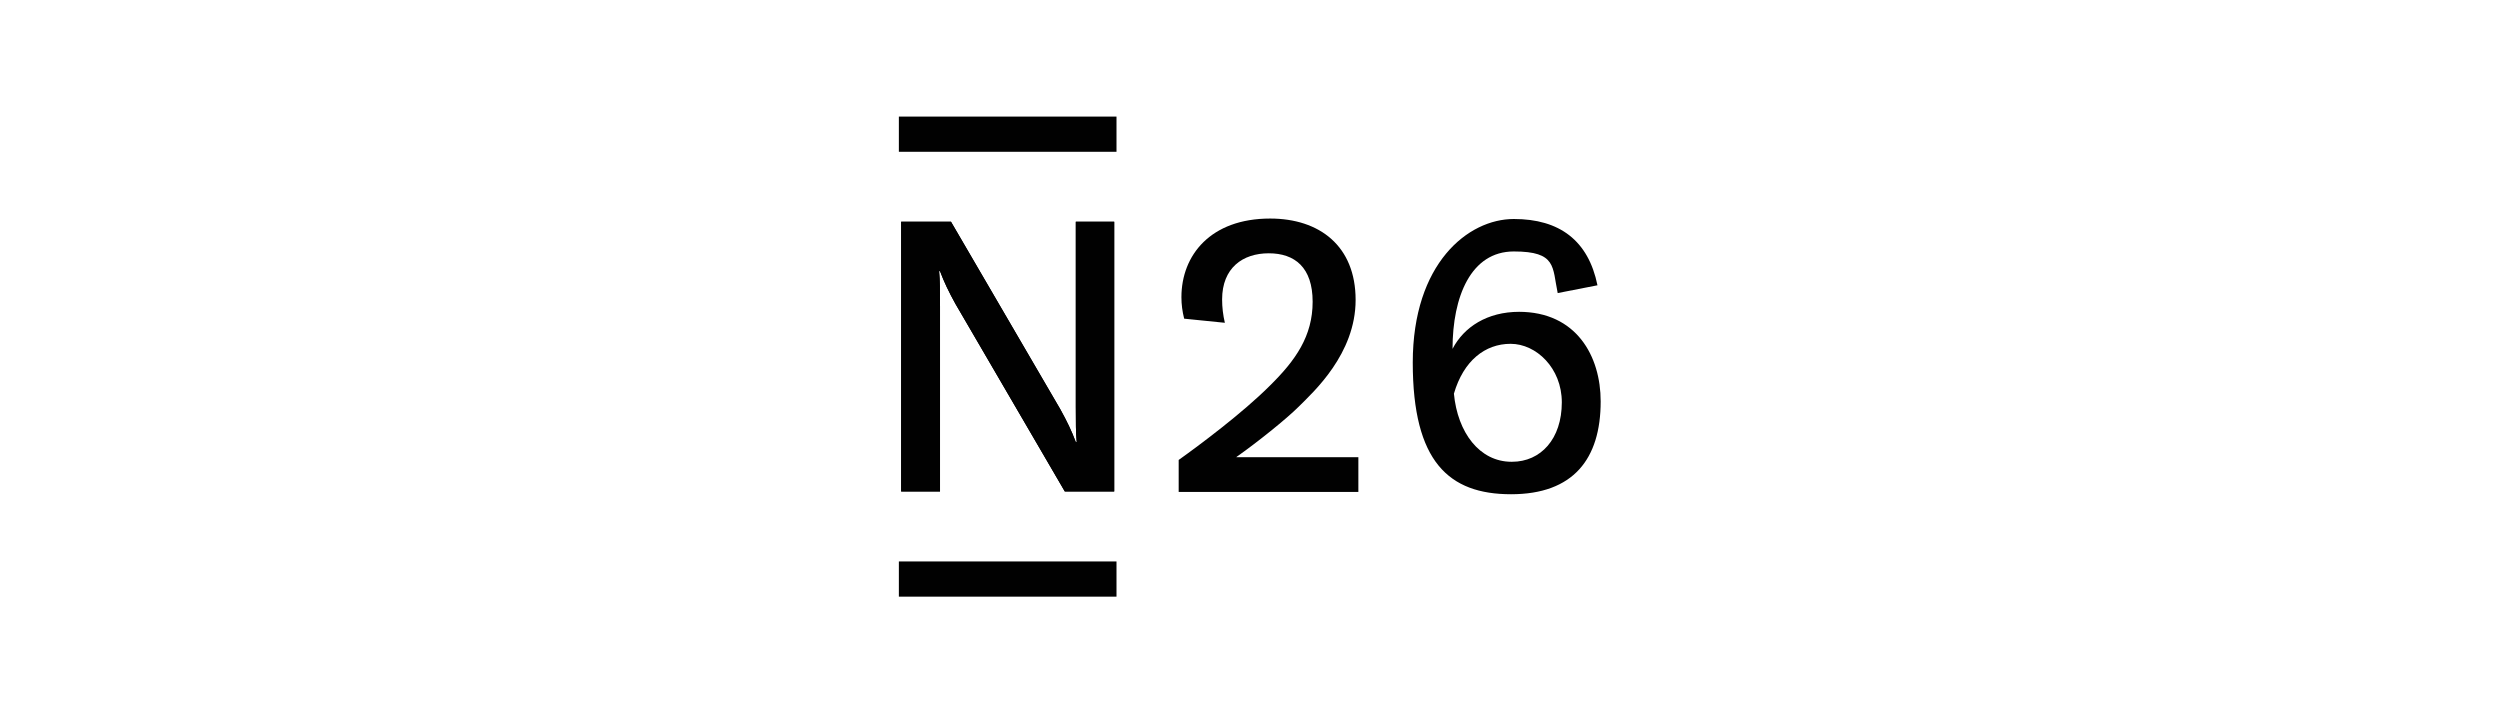
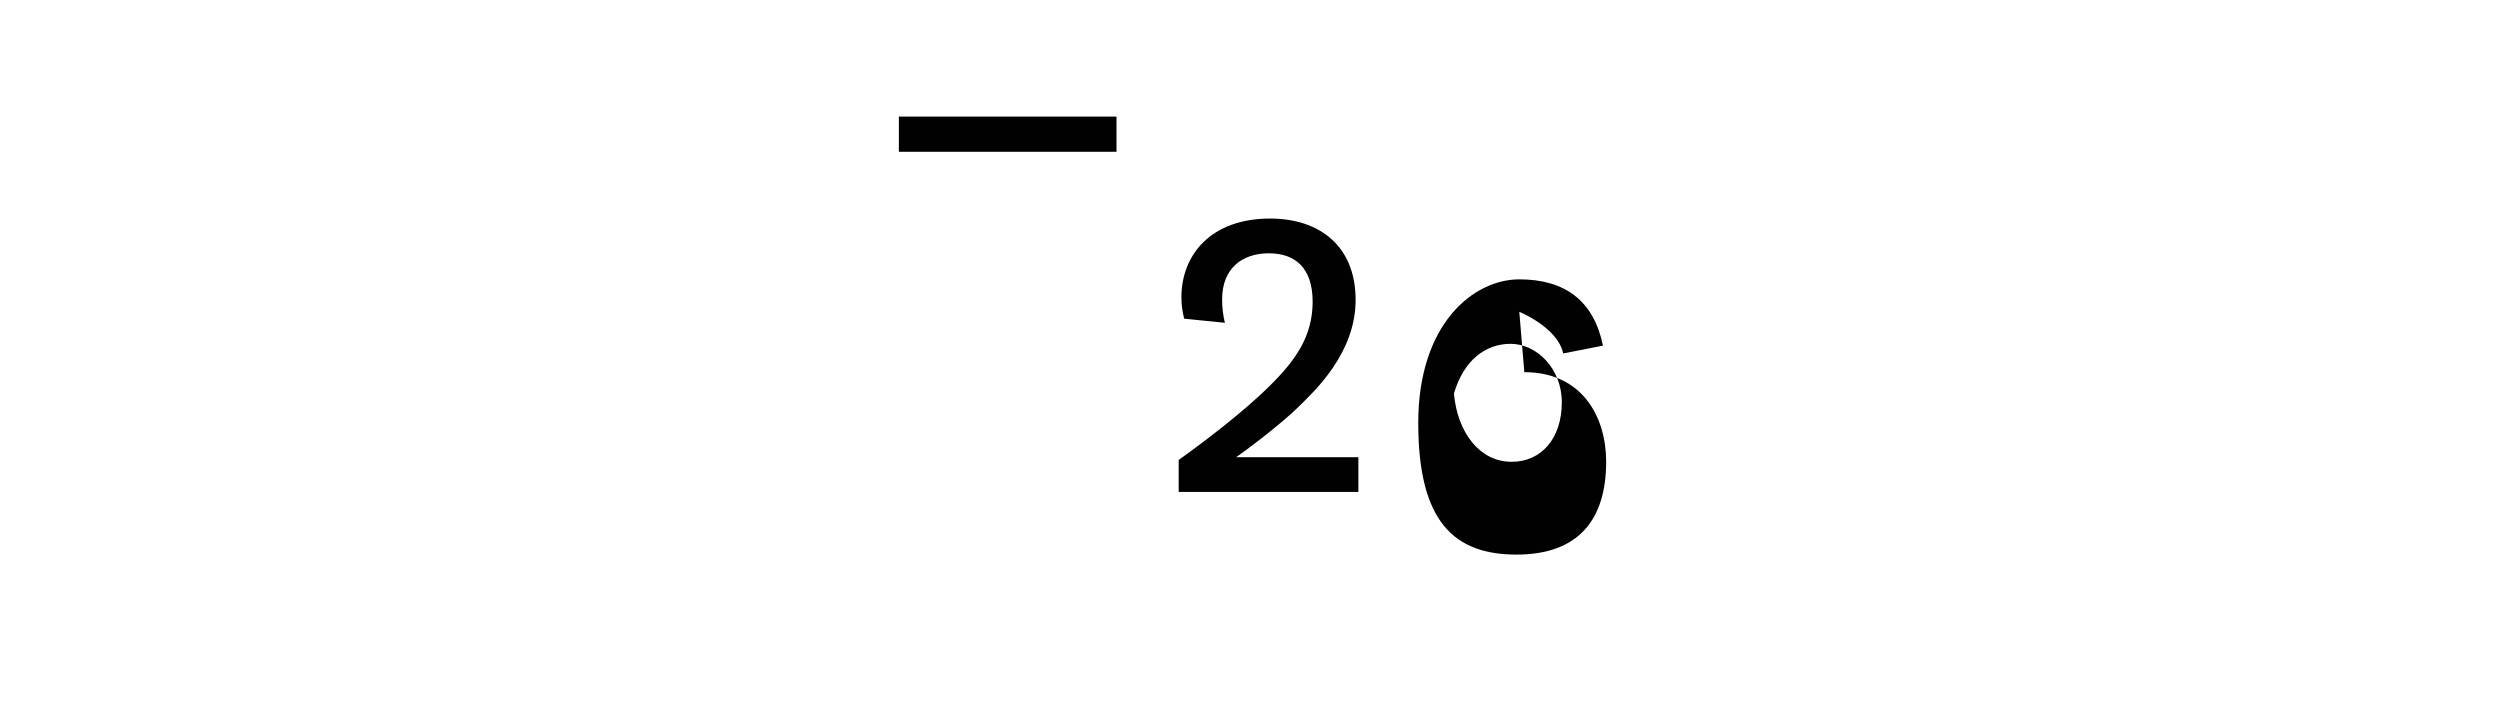
<svg xmlns="http://www.w3.org/2000/svg" version="1.1" viewBox="0 0 546.8 156">
  <defs>
    <style>
      .cls-1 {
        fill: #010101;
      }

      .cls-2 {
        fill: #fff;
      }
    </style>
  </defs>
  <g>
    <g id="SEB">
      <rect class="cls-2" y="0" width="546.8" height="156" />
      <g>
-         <path class="cls-1" d="M235.3,48.5v40.4c0,3.6,0,5.7.2,7.8h-.2c-.9-2.4-1.9-4.5-3.4-7.2h0l-23.9-41h-10.9v59h8.5v-40.4c0-3.6,0-5.7-.2-7.8h.2c.9,2.4,1.9,4.5,3.4,7.2h0l23.9,41h10.8v-59h-8.4Z" />
-         <path class="cls-1" d="M332.3,68.2c-7,0-12.1,3.3-14.6,8.1,0-11.4,4-21.3,13.4-21.3s8.4,3.4,9.6,9.1h0l8.7-1.7c-2-9.8-8.3-14.5-18.3-14.5s-22.1,9.7-22.1,31.4,7.9,28.8,21.5,28.8,19.6-7.7,19.6-20.3c0-9.9-5.3-19.6-17.9-19.6ZM330.6,101c-7,0-11.8-6.4-12.6-14.9,2.1-7.2,6.8-10.9,12.4-10.9s11.2,5.3,11.2,12.8c0,8-4.6,13-10.9,13Z" />
+         <path class="cls-1" d="M332.3,68.2s8.4,3.4,9.6,9.1h0l8.7-1.7c-2-9.8-8.3-14.5-18.3-14.5s-22.1,9.7-22.1,31.4,7.9,28.8,21.5,28.8,19.6-7.7,19.6-20.3c0-9.9-5.3-19.6-17.9-19.6ZM330.6,101c-7,0-11.8-6.4-12.6-14.9,2.1-7.2,6.8-10.9,12.4-10.9s11.2,5.3,11.2,12.8c0,8-4.6,13-10.9,13Z" />
        <path class="cls-1" d="M270.5,99.9c4.4-3.1,10.8-8.2,13.6-11,3.2-3.2,12.4-11.5,12.4-23.3s-7.9-17.8-18.7-17.8c-13,0-19.4,8-19.4,17.2,0,1.6.2,3.1.6,4.7h0l8.9.9c-.4-1.7-.6-3.4-.6-5.1,0-6.9,4.5-10.1,10.2-10.1s9.6,3.1,9.6,10.6-3.7,12.8-9.4,18.4c-5.9,5.9-15.4,13-19.9,16.2h0v7h39.3v-7.6h-26.7Z" />
-         <path class="cls-1" d="M244.2,122.8v7.7h-47.6v-7.7h47.6Z" />
        <path class="cls-1" d="M244.2,25.5v7.7h-47.6v-7.7h47.6Z" />
-         <path class="cls-1" d="M235.3,48.5v40.4c0,3.6,0,5.7.2,7.8h-.2c-.9-2.4-1.9-4.5-3.4-7.2h0l-23.9-41h-10.9v59h8.5v-40.4c0-3.6,0-5.7-.2-7.8h.2c.9,2.4,1.9,4.5,3.4,7.2h0l23.9,41h10.8v-59h-8.4Z" />
      </g>
    </g>
  </g>
</svg>